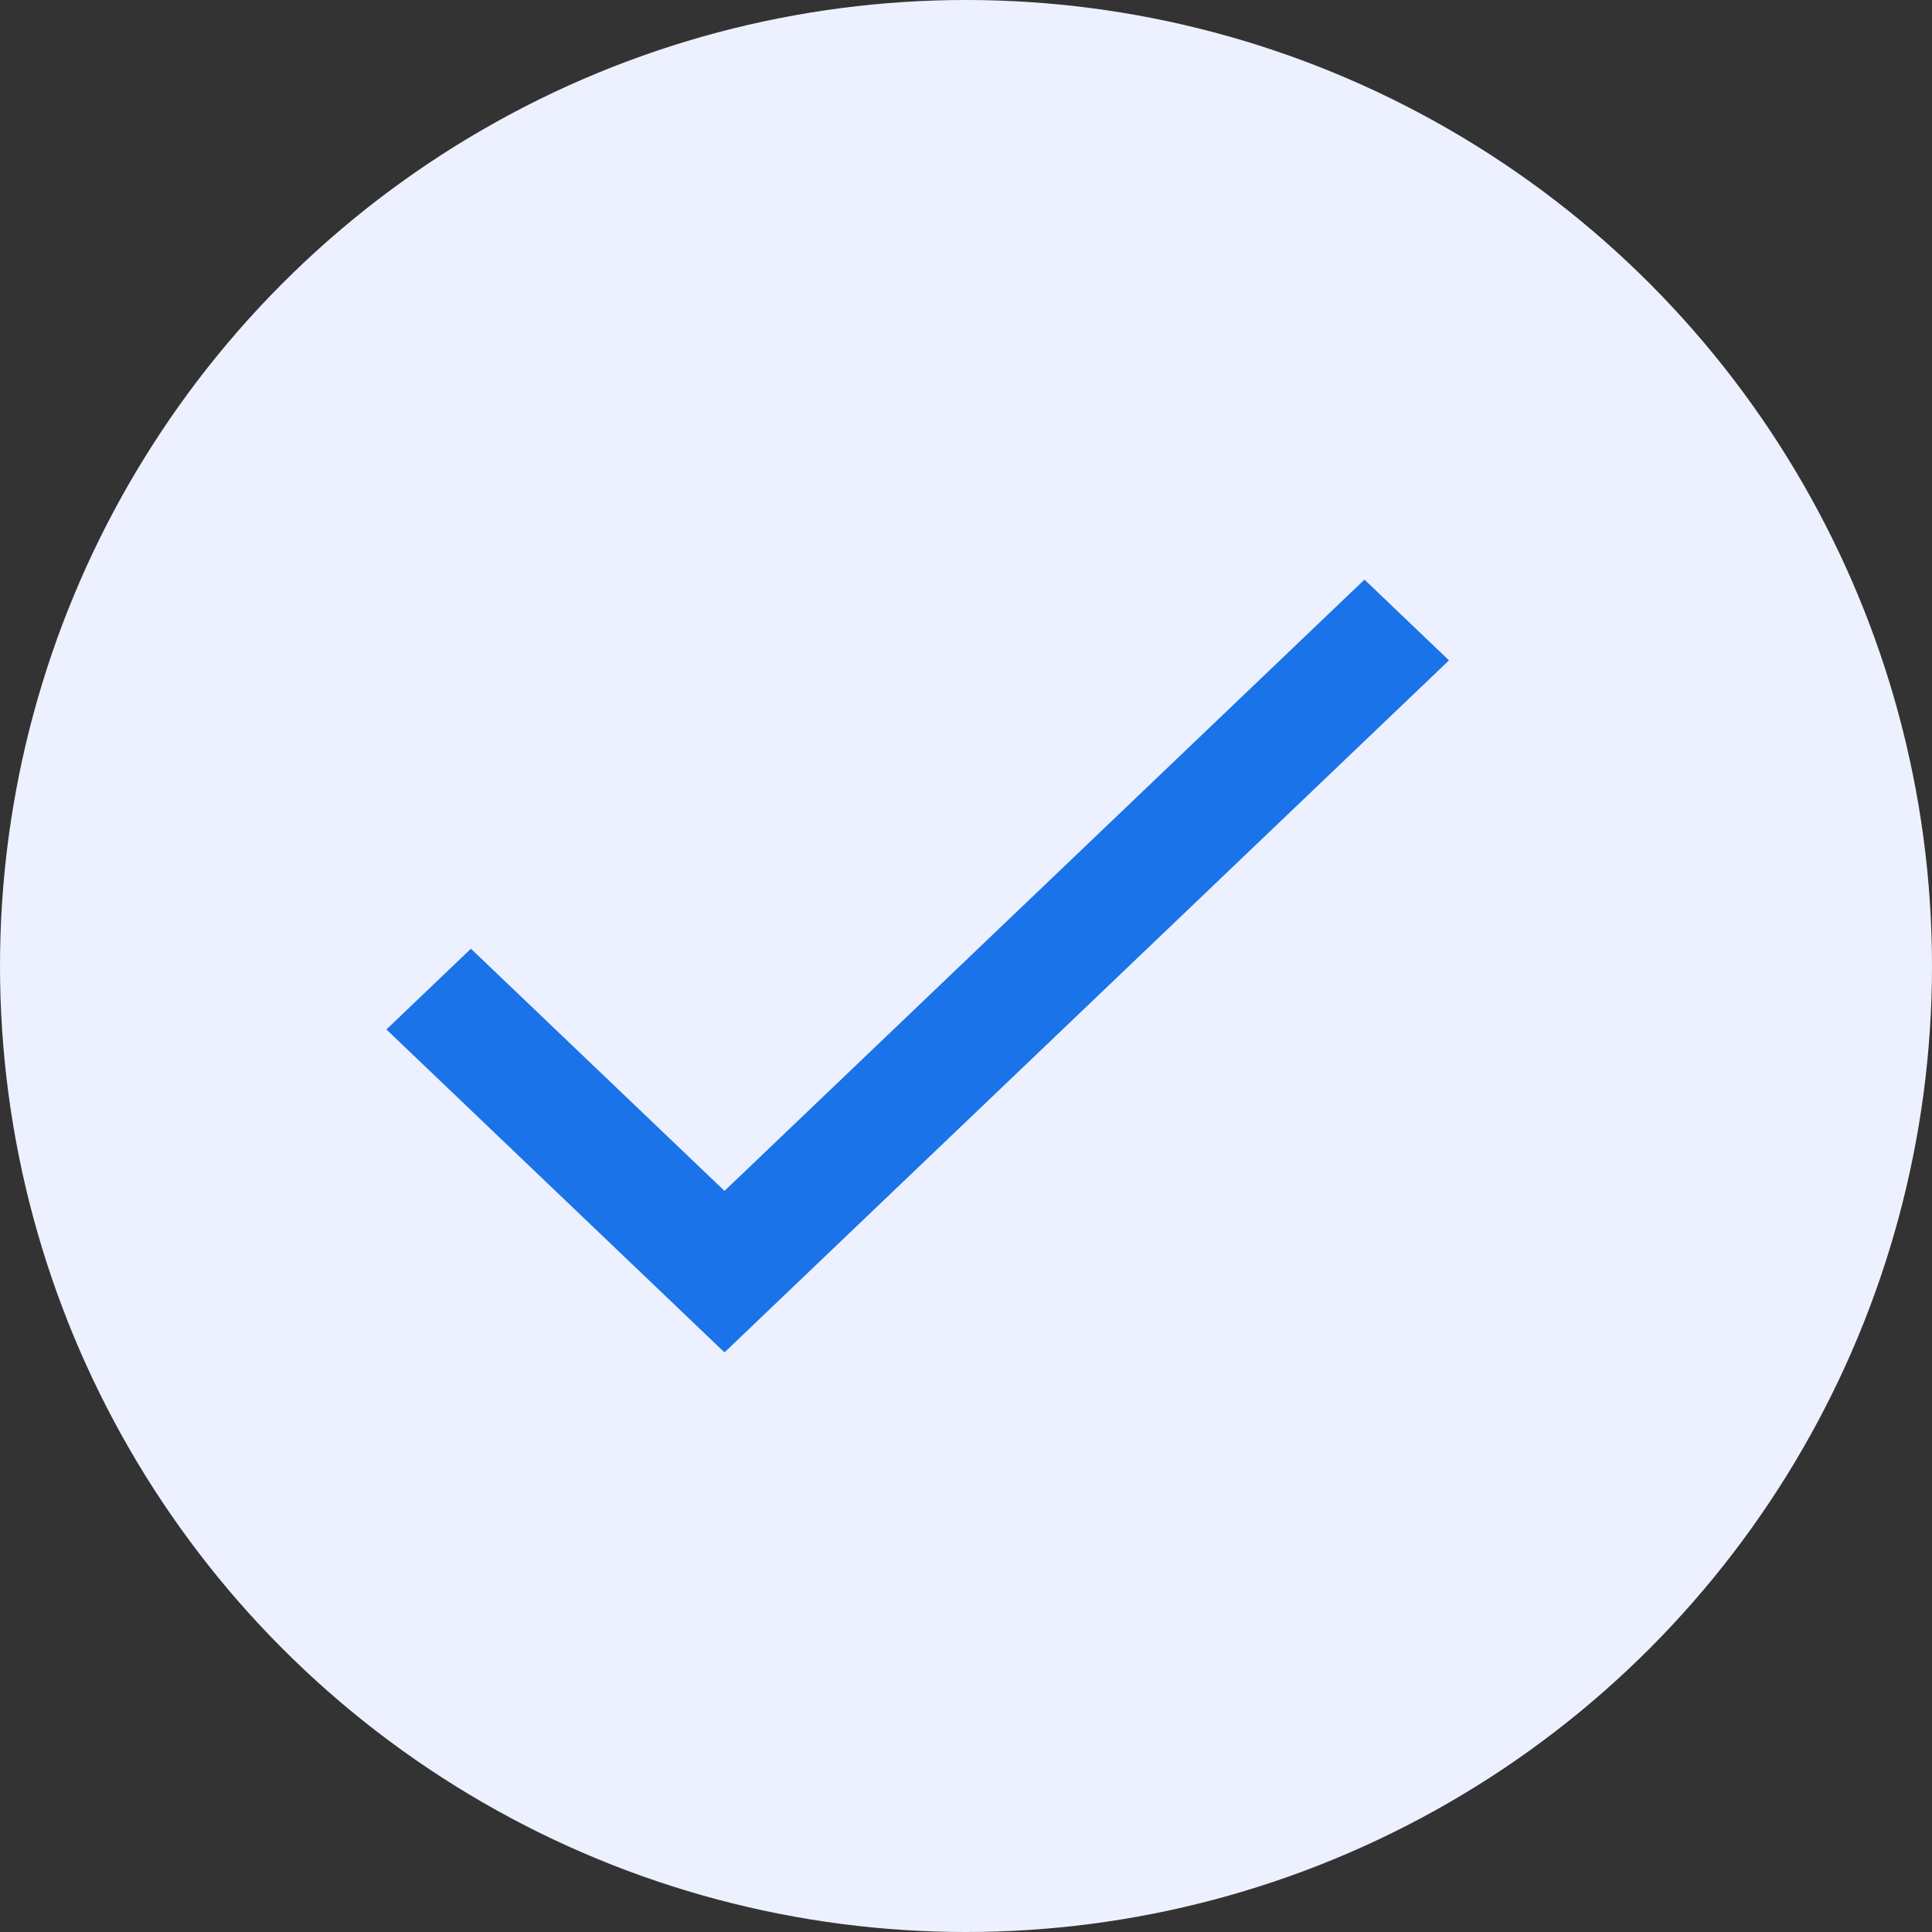
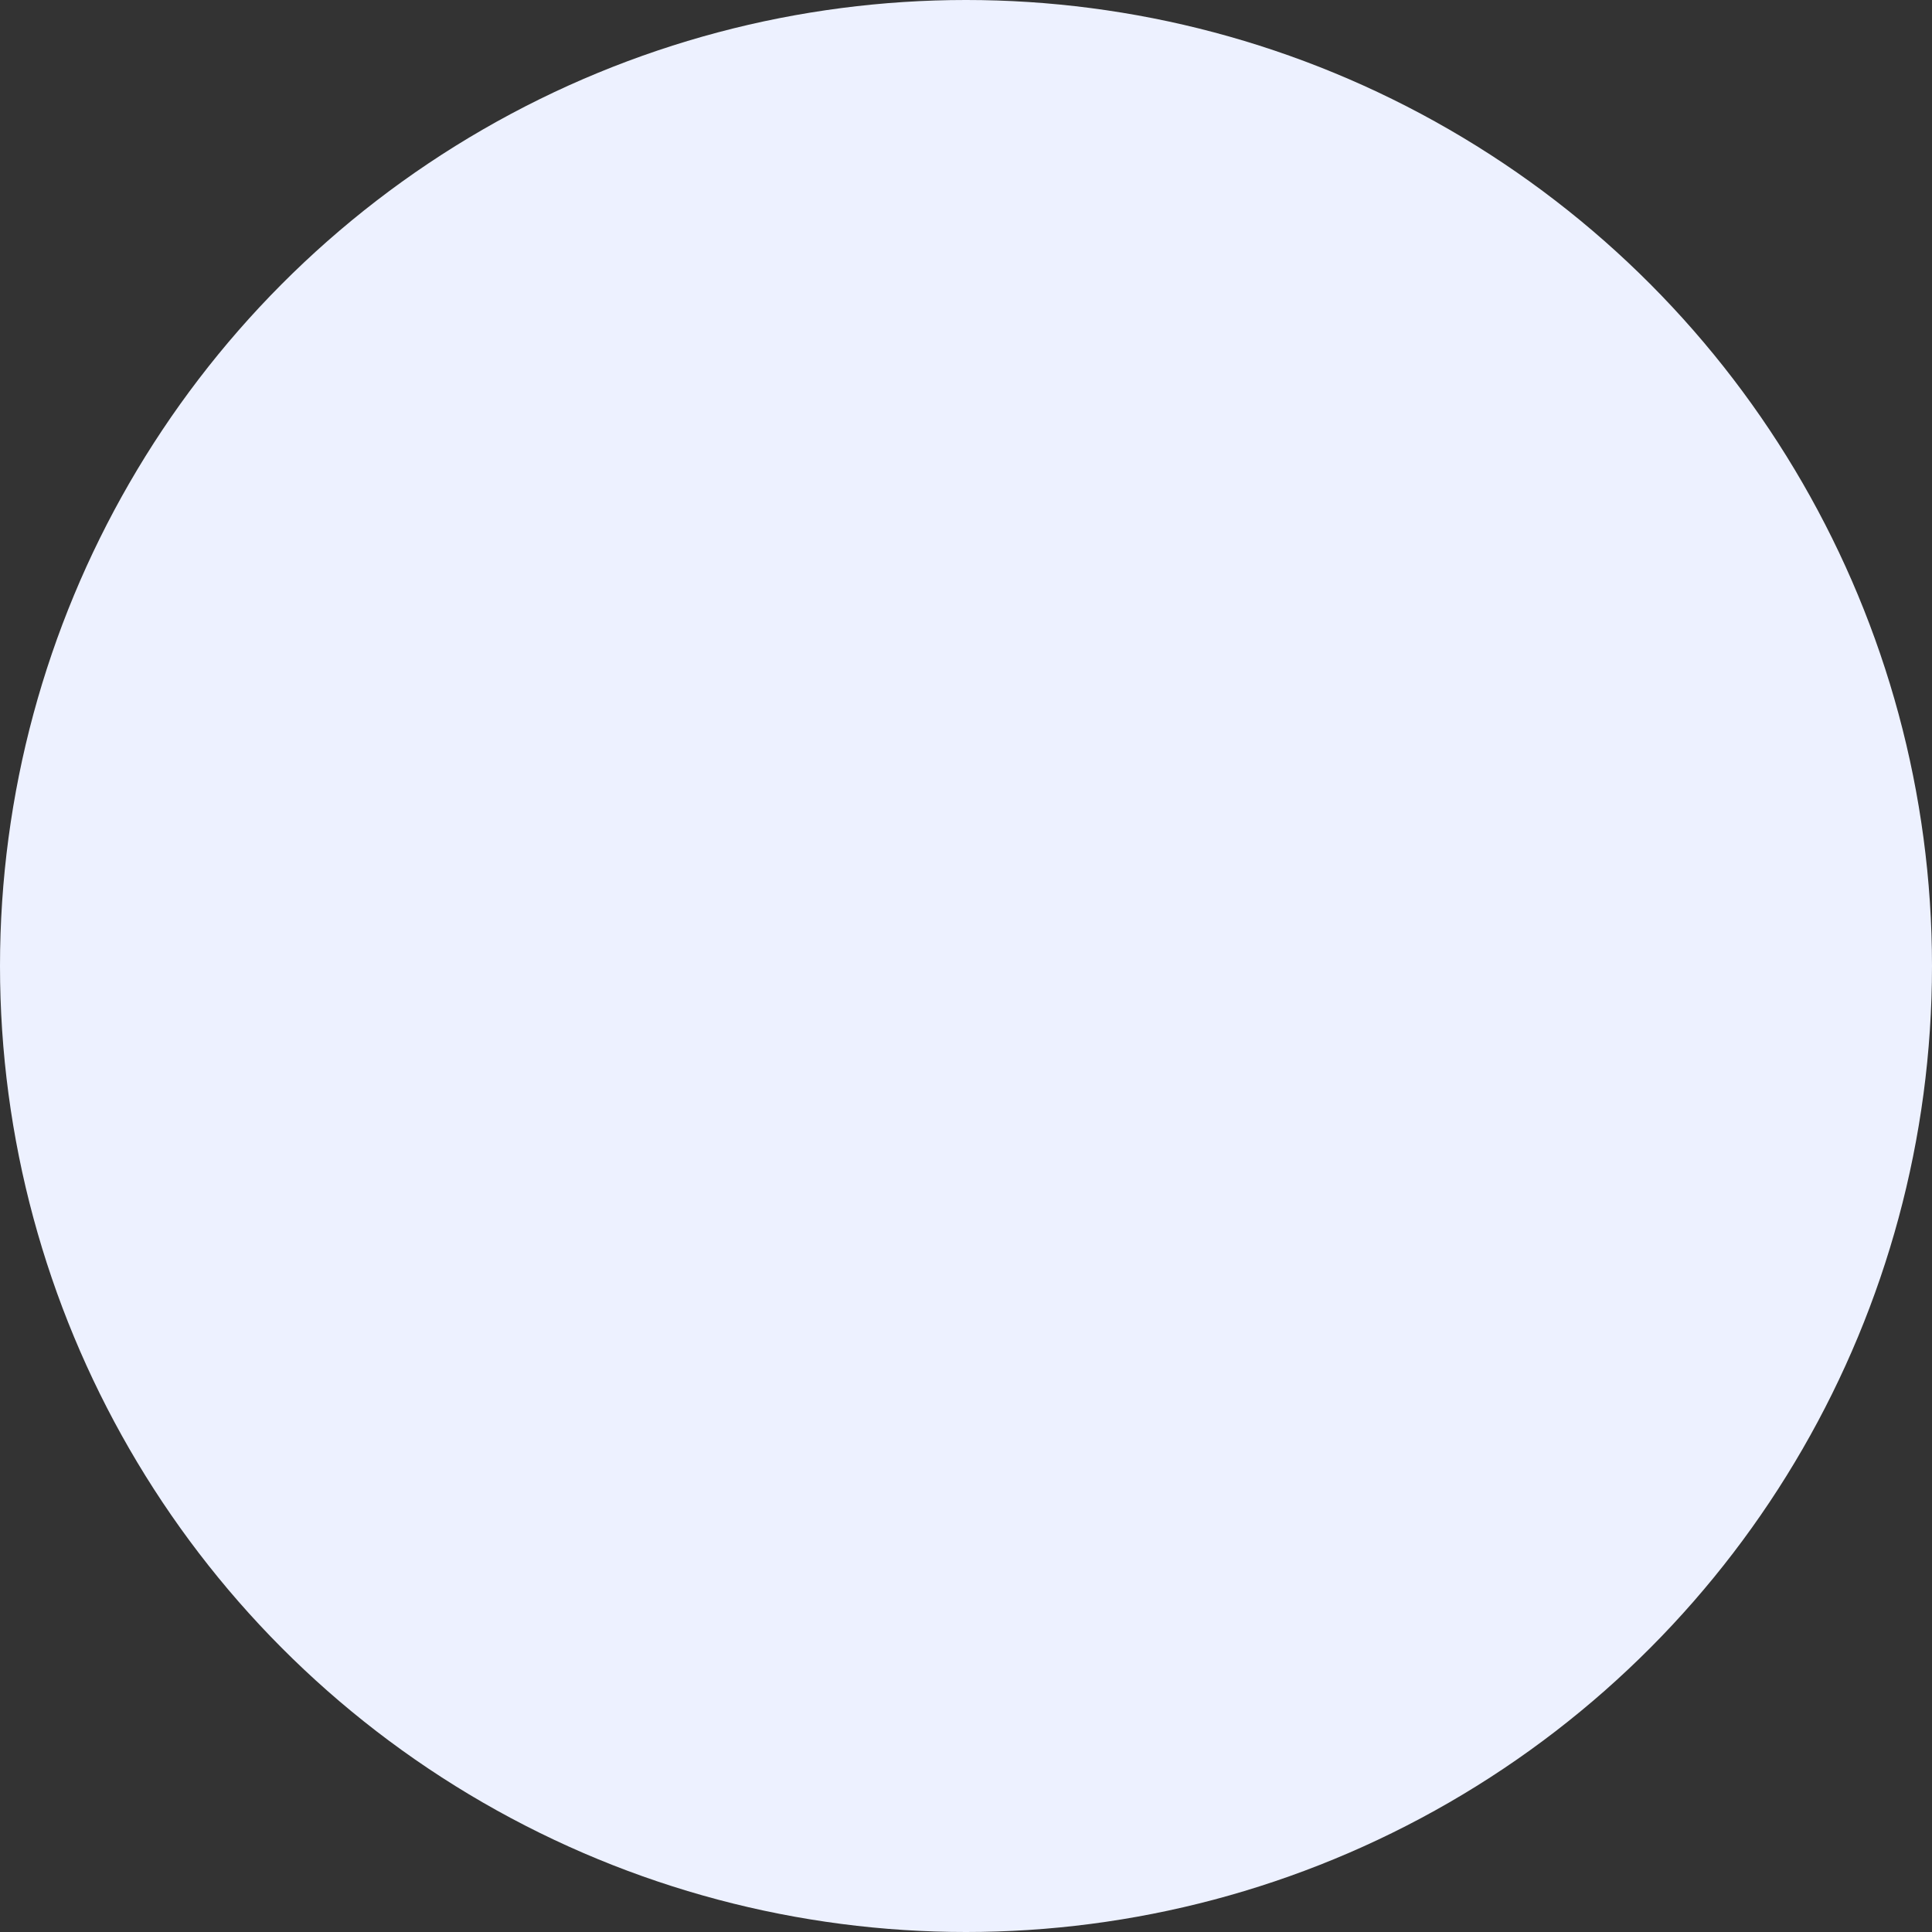
<svg xmlns="http://www.w3.org/2000/svg" width="20" height="20" viewBox="0 0 20 20" fill="none">
  <rect x="0" y="0" width="20" height="20" fill="#333333" stroke="none" />
  <circle cx="10" cy="10" r="10" fill="#EDF1FF" />
-   <path d="M7.5 12.328L4.875 9.821L4 10.657L7.5 14L15 6.836L14.125 6L7.5 12.328Z" fill="#1A73E8" />
</svg>